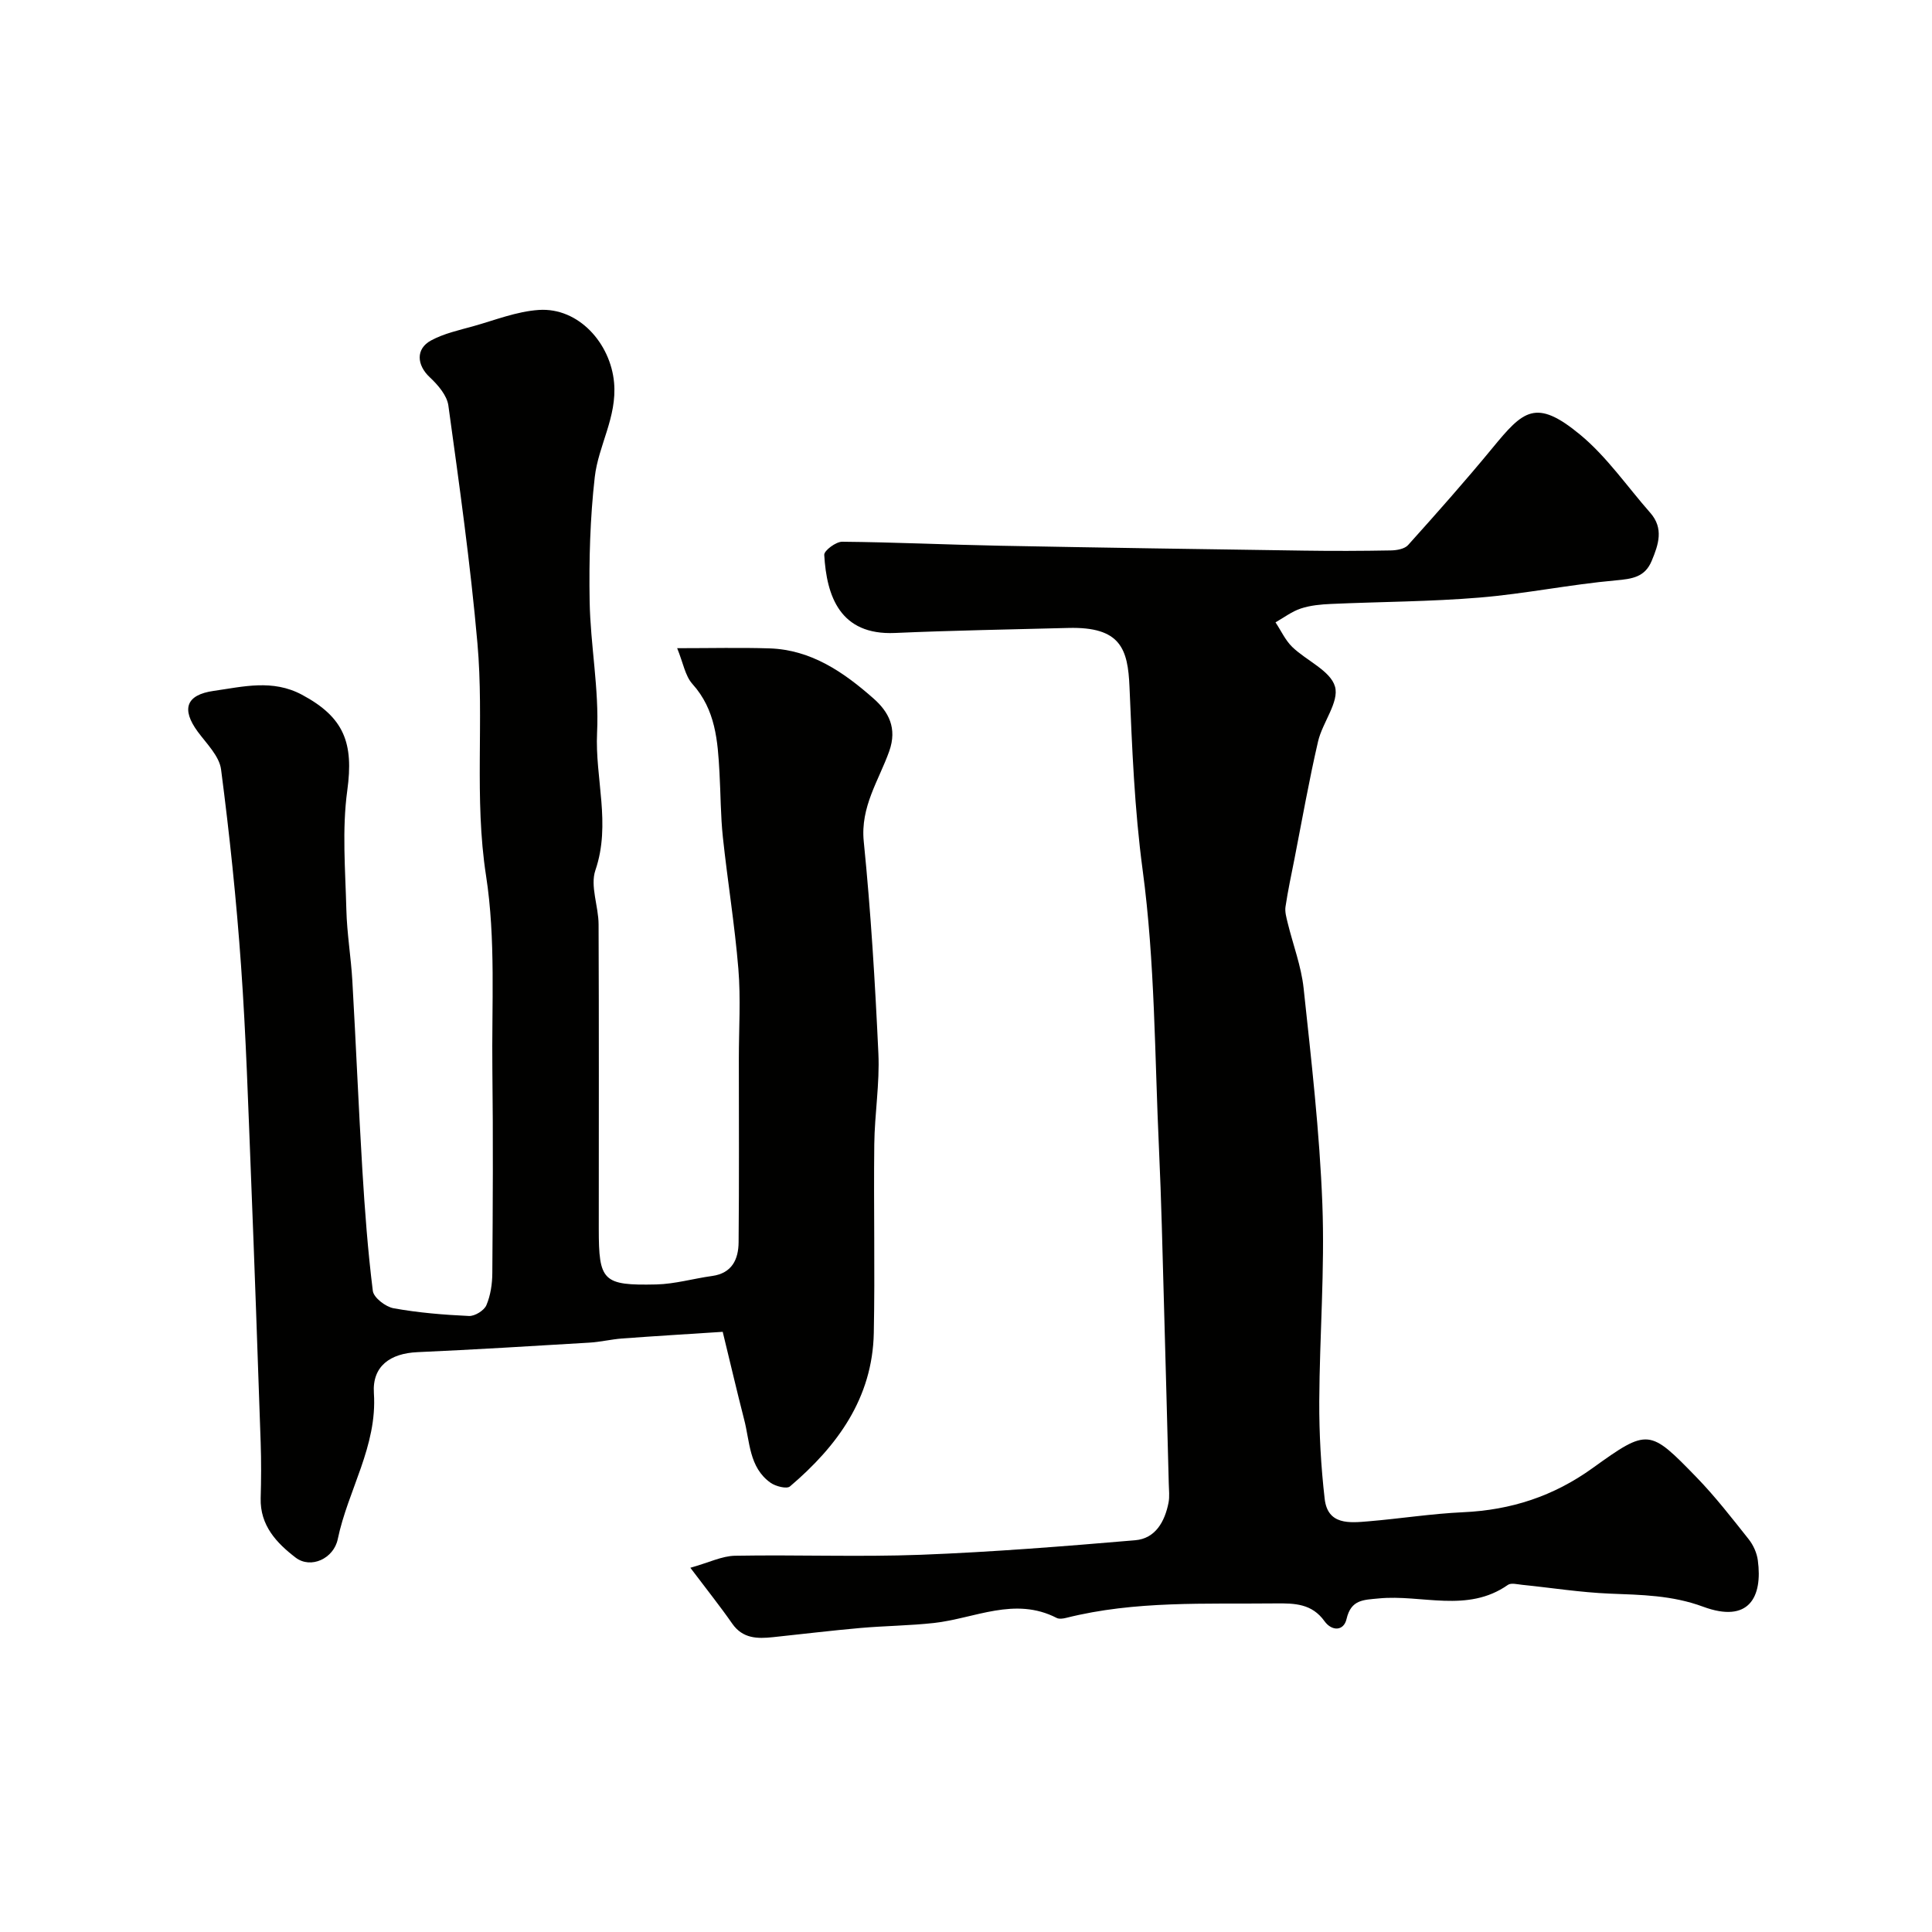
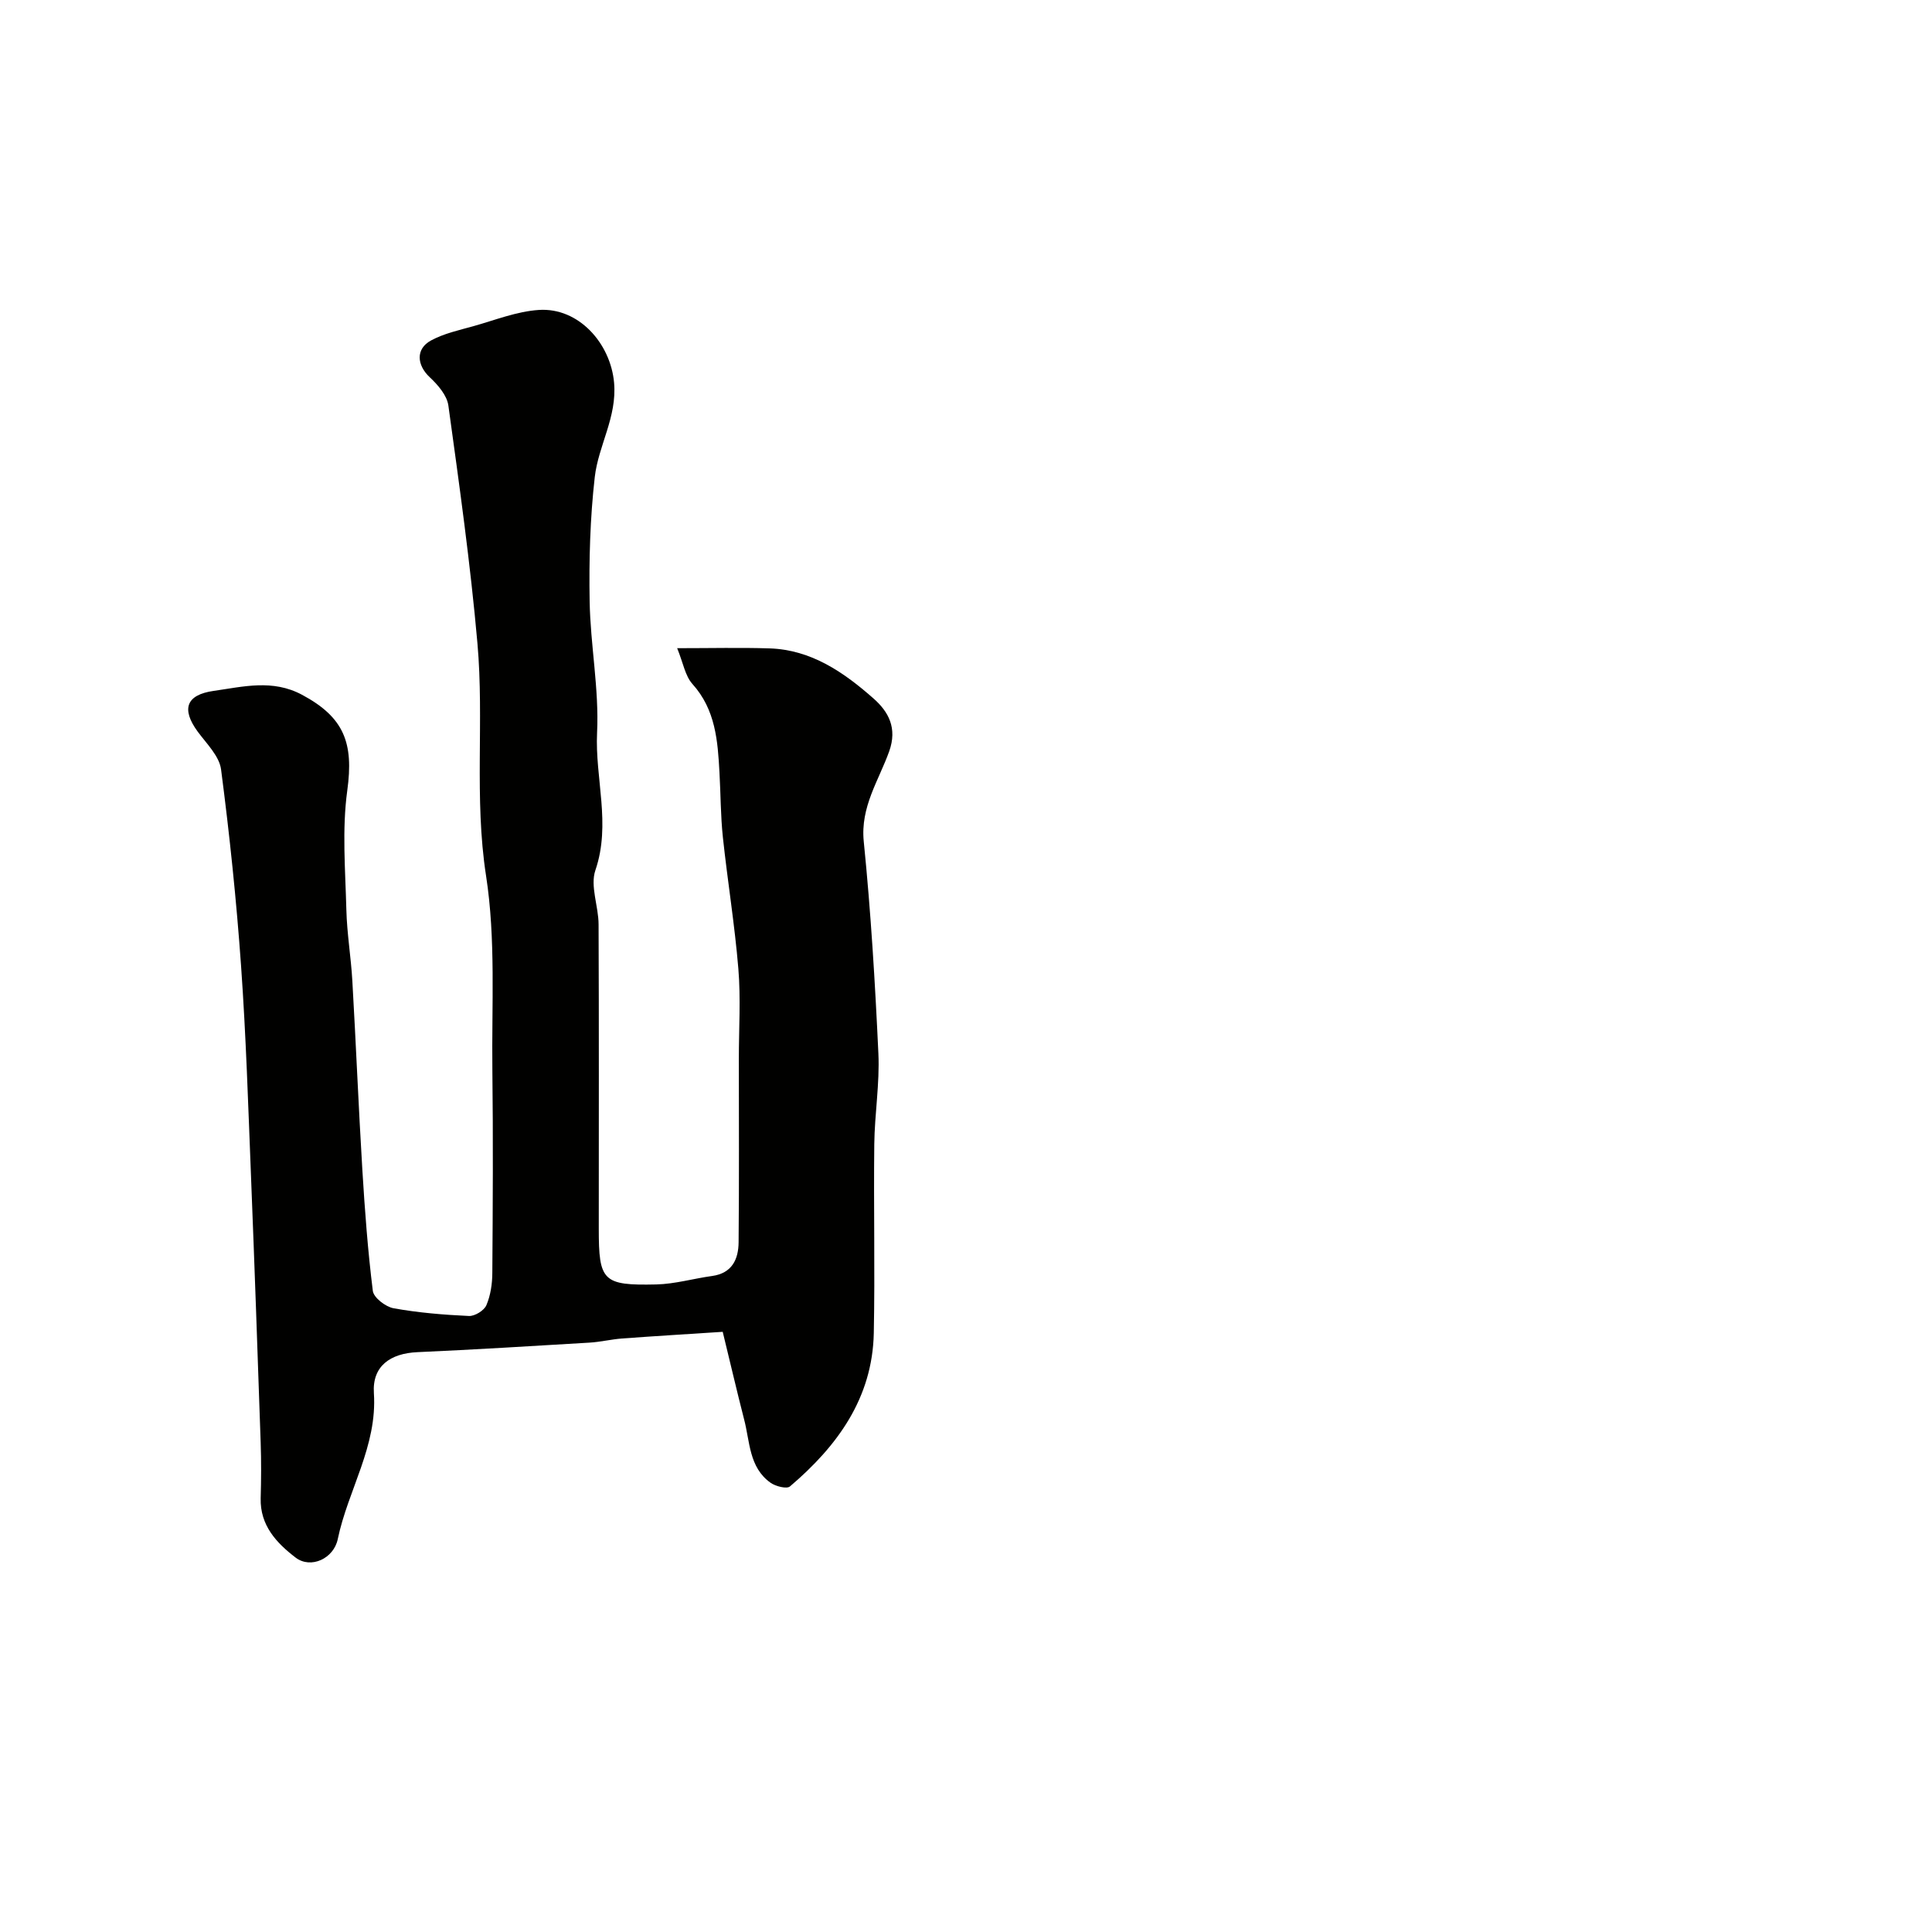
<svg xmlns="http://www.w3.org/2000/svg" enable-background="new 0 0 400 400" viewBox="0 0 400 400">
  <g fill="#010100">
    <path d="m149.63 275.74c-7.03.46-13.93.87-20.82 1.38-2.28.17-4.53.73-6.81.86-11.86.71-23.71 1.44-35.58 1.97-5.63.25-9.38 2.9-9.01 8.48.73 10.99-5.37 20.07-7.48 30.23-.83 4.01-5.56 6.24-8.73 3.82-3.93-3.01-7.38-6.65-7.23-12.29.11-3.83.13-7.67 0-11.5-.63-18.37-1.27-36.74-2-55.11-.58-14.54-1.03-29.09-2.06-43.6-.96-13.59-2.38-27.16-4.14-40.67-.36-2.77-2.99-5.33-4.82-7.81-3.46-4.71-2.41-7.65 3.29-8.46 6.13-.87 12.18-2.46 18.28.8 8.75 4.68 10.73 9.99 9.38 19.82-1.11 8.09-.4 16.46-.19 24.69.12 4.92.96 9.82 1.24 14.74.75 13.03 1.28 26.08 2.07 39.1.51 8.38 1.13 16.76 2.17 25.08.18 1.4 2.64 3.29 4.29 3.59 5.14.93 10.39 1.36 15.61 1.6 1.21.06 3.14-1.13 3.61-2.23.87-2.04 1.22-4.43 1.23-6.68.1-14 .18-28 .01-42-.16-13.44.73-27.08-1.31-40.25-2.49-16.11-.37-32.13-1.78-48.09-1.45-16.47-3.76-32.86-6.02-49.25-.29-2.11-2.18-4.29-3.86-5.86-2.67-2.5-2.96-5.86.27-7.61 2.66-1.44 5.75-2.12 8.71-2.94 4.51-1.26 9.02-3.08 13.62-3.38 8.25-.54 14.85 6.94 15.57 15.07.63 7.13-3.25 12.98-4 19.53-.97 8.52-1.21 17.18-1.06 25.76.16 9.05 1.97 18.13 1.54 27.13-.46 9.49 2.93 18.92-.35 28.51-1.12 3.28.65 7.45.66 11.22.09 21 .04 42 .04 63 0 10.84.81 11.79 11.91 11.54 3.86-.09 7.69-1.22 11.55-1.75 4.15-.57 5.46-3.48 5.49-6.99.12-12.67.05-25.33.05-38 0-6.2.41-12.44-.1-18.6-.75-9.12-2.24-18.18-3.21-27.28-.47-4.43-.45-8.91-.7-13.36-.36-6.56-.8-13.01-5.6-18.34-1.51-1.68-1.91-4.35-3.16-7.41 6.96 0 13.03-.15 19.09.04 8.67.27 15.43 4.96 21.58 10.39 3.07 2.71 4.95 6.09 3.23 10.92-2.16 6.05-5.99 11.49-5.27 18.66 1.47 14.59 2.35 29.25 3.03 43.9.29 6.24-.78 12.53-.85 18.8-.15 13.02.16 26.05-.1 39.07-.27 13.48-7.54 23.42-17.36 31.77-.67.57-2.96-.02-4-.75-4.52-3.2-4.27-8.56-5.51-13.21-1.5-5.83-2.85-11.68-4.41-18.05z" />
-     <path d="m142.93 324.59c3.86-1.08 6.54-2.44 9.25-2.49 12.83-.23 25.67.28 38.48-.2 14.81-.57 29.61-1.75 44.38-3.01 4.19-.36 6.12-3.87 6.89-7.77.25-1.28.08-2.66.05-3.99-.33-12.46-.64-24.93-1-37.39-.3-10.6-.53-21.2-1.02-31.79-.9-19.3-.82-38.75-3.39-57.84-1.7-12.68-2.18-25.23-2.72-37.9-.33-7.84-1.81-12.49-12.68-12.2-11.96.32-23.93.51-35.88 1.04-11.39.5-14.15-7.64-14.64-16.17-.05-.88 2.42-2.73 3.71-2.72 10.92.1 21.83.62 32.75.83 20.93.4 41.86.71 62.79 1.01 6.02.09 12.04.07 18.06-.04 1.22-.02 2.84-.3 3.57-1.11 5.93-6.6 11.83-13.25 17.47-20.1 6.36-7.73 8.95-10.37 18.17-2.74 5.51 4.56 9.71 10.72 14.5 16.16 2.84 3.23 1.7 6.58.3 9.94-1.4 3.38-4.01 3.74-7.42 4.05-9.44.84-18.78 2.78-28.21 3.56-10.22.85-20.51.86-30.76 1.32-2.1.09-4.27.29-6.24.94-1.87.61-3.51 1.88-5.26 2.87 1.14 1.71 2.02 3.69 3.46 5.09 2.96 2.86 7.92 4.92 8.86 8.22.9 3.18-2.6 7.42-3.51 11.35-1.87 8.06-3.3 16.22-4.89 24.34-.65 3.29-1.36 6.57-1.85 9.88-.16 1.07.19 2.25.45 3.34 1.1 4.51 2.81 8.96 3.3 13.53 1.59 14.87 3.31 29.76 3.88 44.69.52 13.57-.57 27.19-.64 40.79-.03 6.75.35 13.53 1.12 20.24.63 5.47 5.16 4.98 9.09 4.65 6.54-.55 13.05-1.58 19.6-1.88 9.89-.45 18.68-3.3 26.81-9.16 11.47-8.26 11.76-8.08 21.48 1.92 3.88 4 7.32 8.44 10.79 12.81.97 1.22 1.71 2.86 1.91 4.39 1.02 7.61-1.84 13.11-11.33 9.6-6.43-2.38-12.81-2.45-19.38-2.71-6.04-.25-12.05-1.21-18.08-1.82-.99-.1-2.29-.45-2.95.01-8.41 5.91-17.85 1.93-26.76 2.81-3.14.31-5.72.21-6.65 4.25-.59 2.56-3.06 2.55-4.56.47-2.61-3.65-6.16-3.73-10.11-3.69-14.52.16-29.09-.6-43.37 2.99-.63.16-1.45.28-1.97.02-8.69-4.48-16.96.1-25.41 1.04-5.07.56-10.19.59-15.27 1.04-6.04.53-12.05 1.27-18.08 1.9-3.21.34-6.24.31-8.41-2.79-2.43-3.5-5.08-6.81-8.68-11.58z" />
  </g>
</svg>